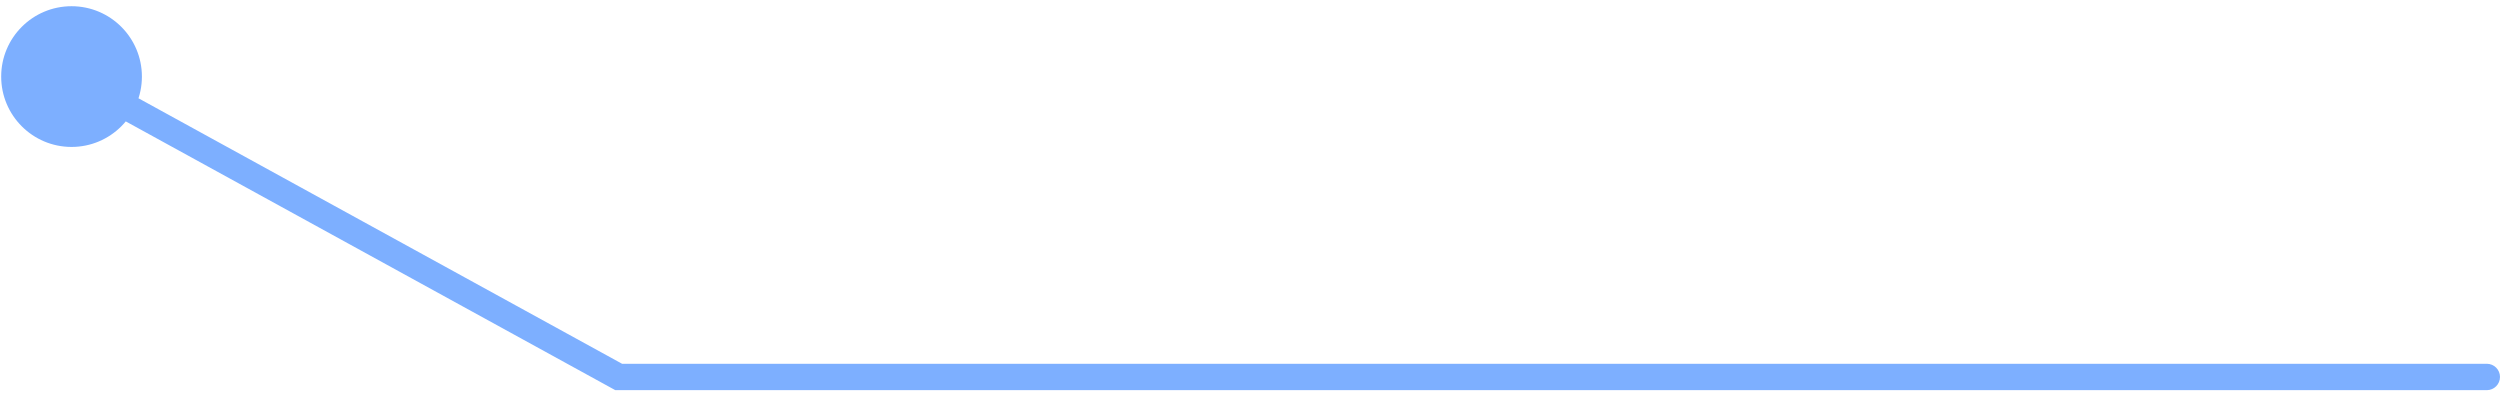
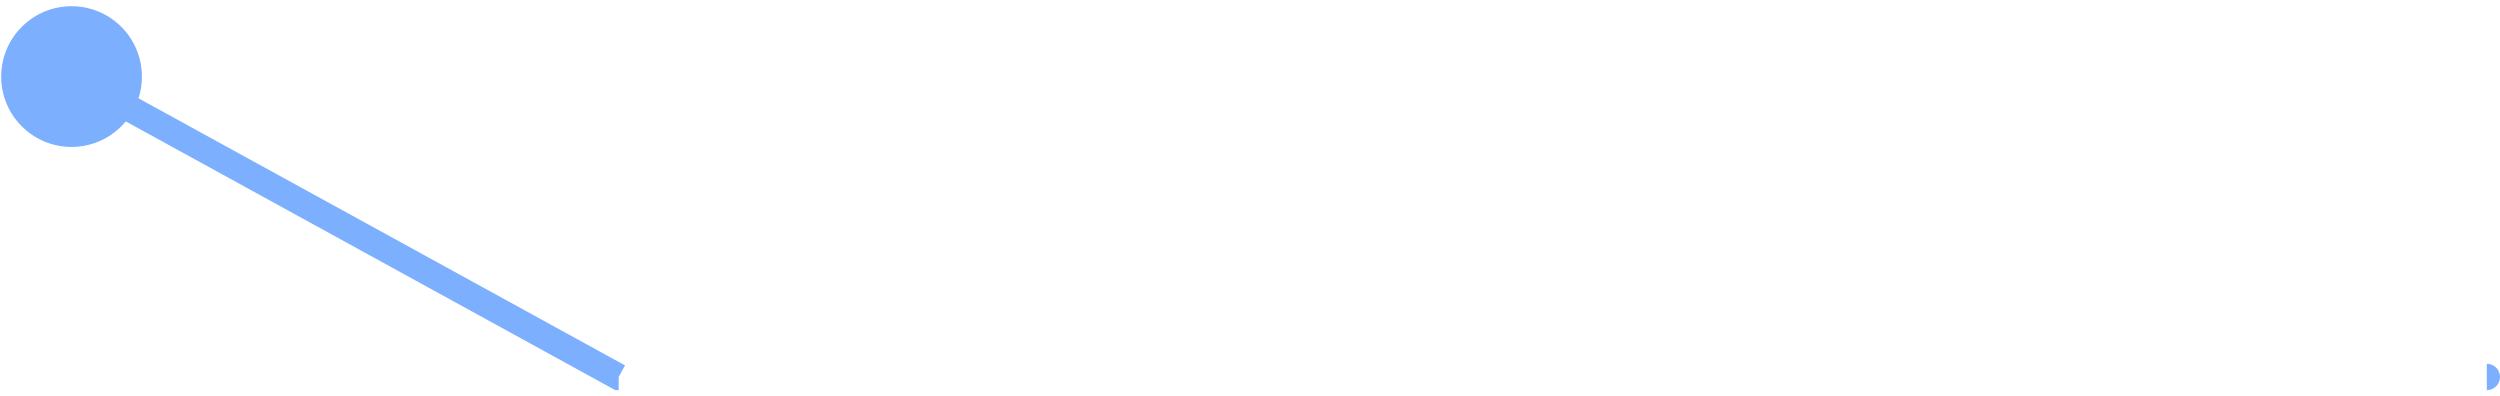
<svg xmlns="http://www.w3.org/2000/svg" width="379" height="60" viewBox="0 0 379 60" fill="none">
-   <path d="M21.513 11.609C21.513 5.718 16.737 0.942 10.846 0.942C4.955 0.942 0.18 5.718 0.18 11.609C0.18 17.5 4.955 22.276 10.846 22.276C16.737 22.276 21.513 17.5 21.513 11.609ZM93.791 57.148L92.829 58.901L93.278 59.148H93.791V57.148ZM377 59.148C378.105 59.148 379 58.252 379 57.148C379 56.043 378.105 55.148 377 55.148V59.148ZM9.884 13.362L92.829 58.901L94.754 55.394L11.809 9.856L9.884 13.362ZM93.791 59.148H377V55.148H93.791V59.148Z" fill="#7DAFFF" />
+   <path d="M21.513 11.609C21.513 5.718 16.737 0.942 10.846 0.942C4.955 0.942 0.18 5.718 0.18 11.609C0.18 17.5 4.955 22.276 10.846 22.276C16.737 22.276 21.513 17.5 21.513 11.609ZM93.791 57.148L92.829 58.901L93.278 59.148H93.791V57.148ZM377 59.148C378.105 59.148 379 58.252 379 57.148C379 56.043 378.105 55.148 377 55.148V59.148ZM9.884 13.362L92.829 58.901L94.754 55.394L11.809 9.856L9.884 13.362ZM93.791 59.148V55.148H93.791V59.148Z" fill="#7DAFFF" />
</svg>